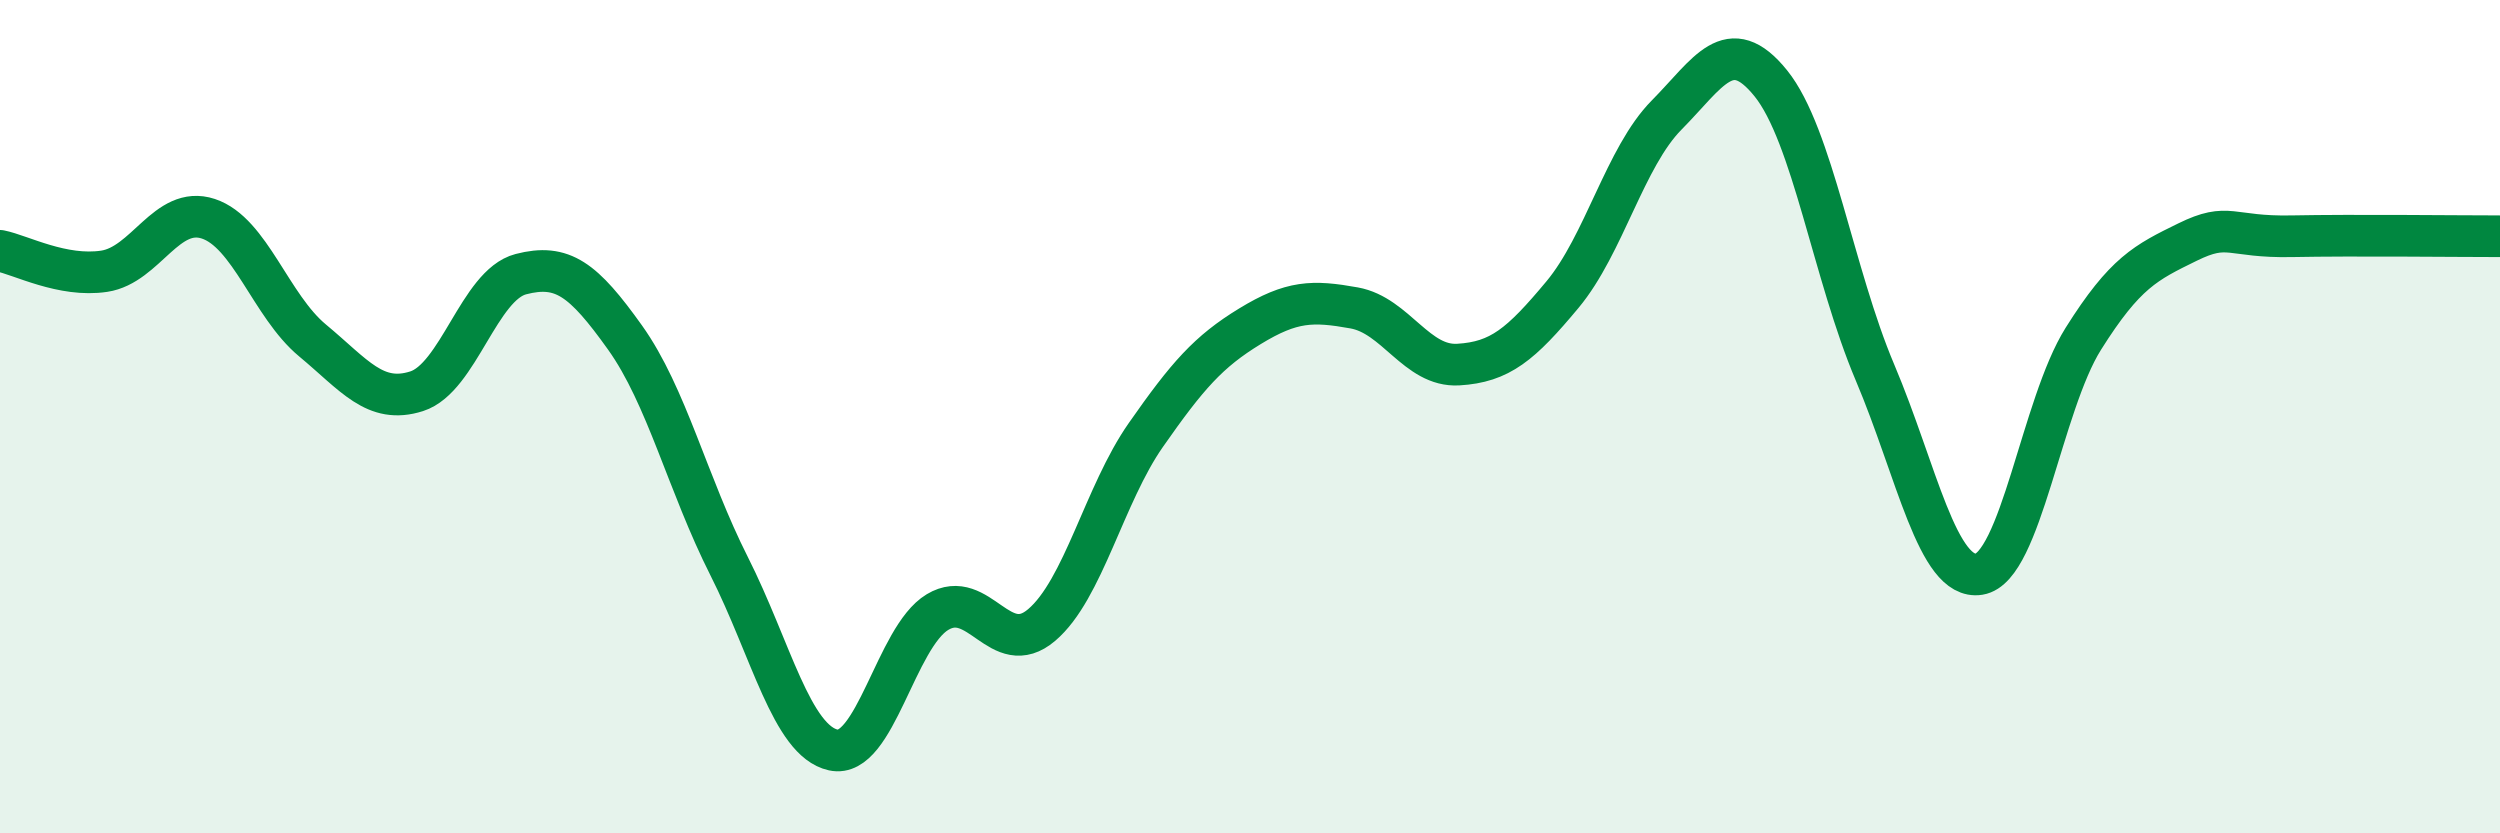
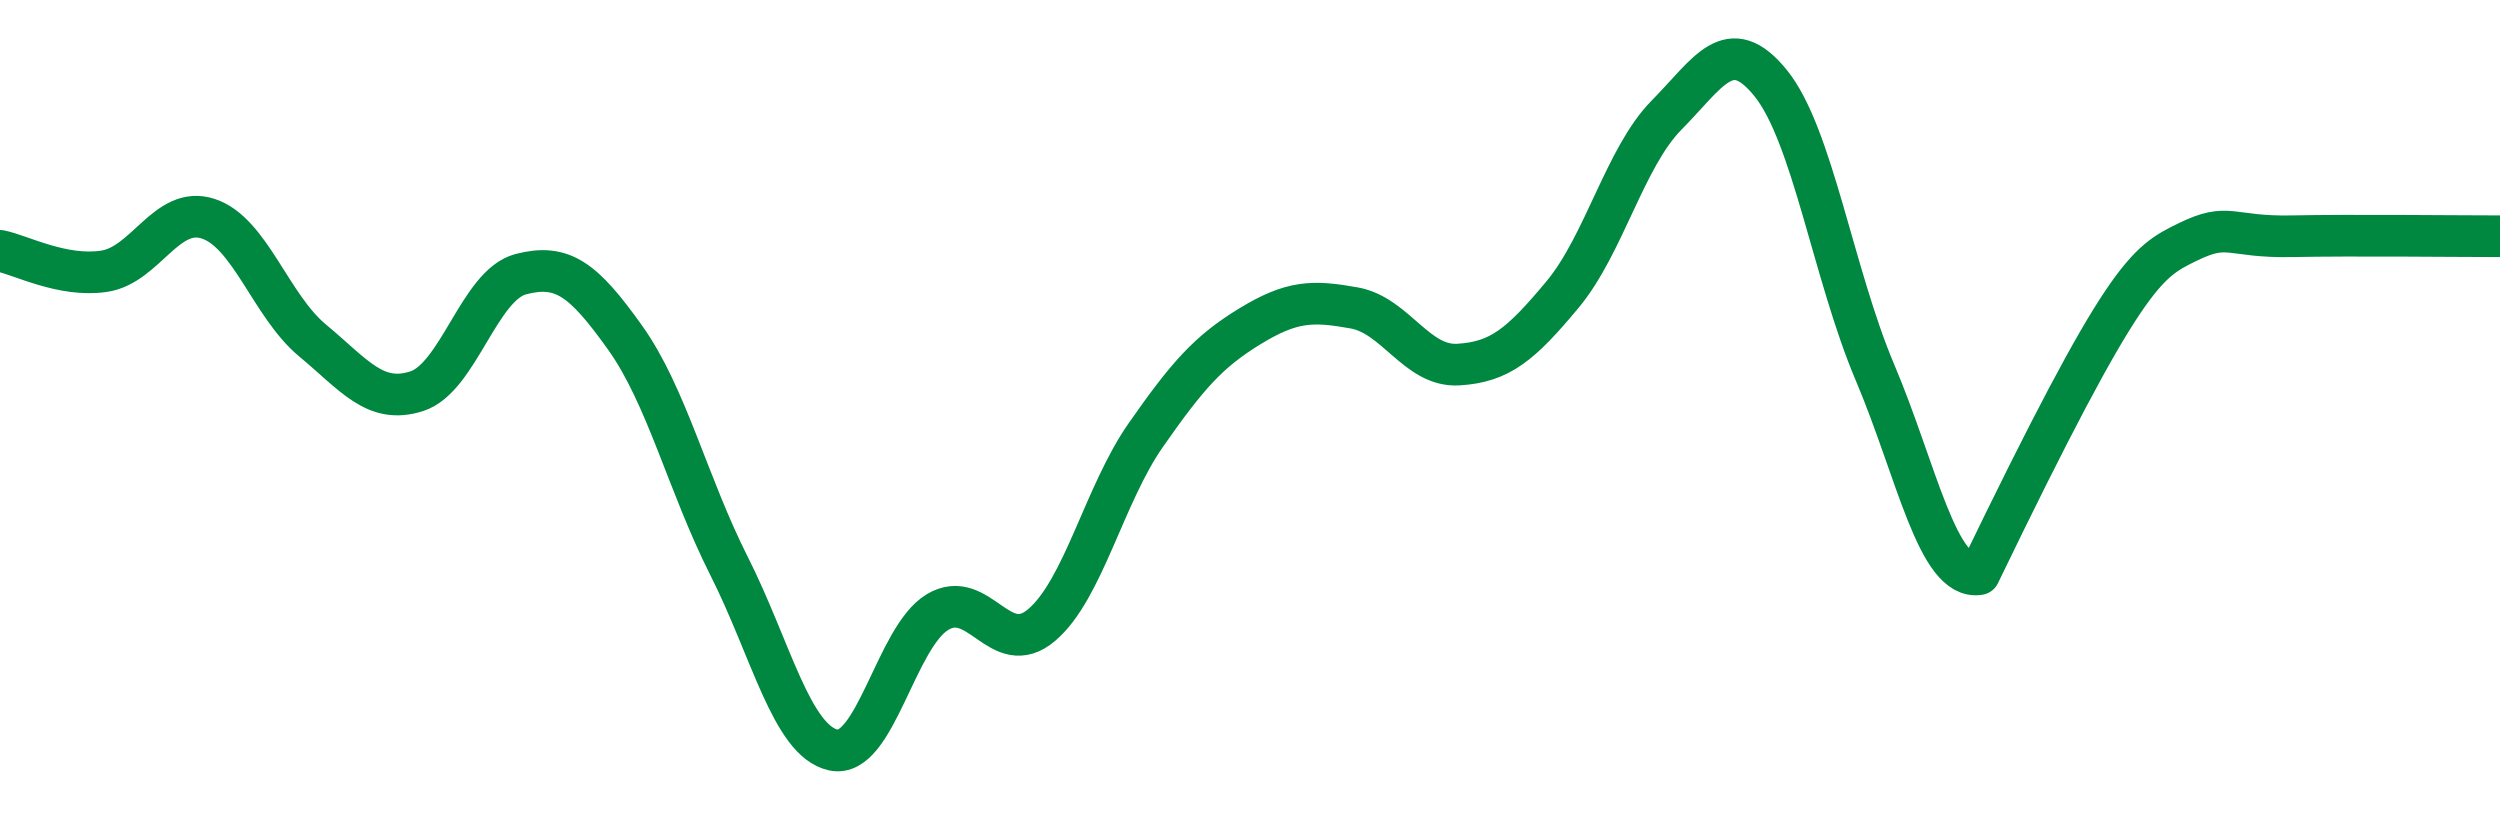
<svg xmlns="http://www.w3.org/2000/svg" width="60" height="20" viewBox="0 0 60 20">
-   <path d="M 0,6.02 C 0.5,6.12 1.5,6.66 2.5,6.51 C 3.5,6.36 4,4.92 5,5.25 C 6,5.58 6.5,7.34 7.5,8.17 C 8.5,9 9,9.71 10,9.39 C 11,9.07 11.5,6.84 12.5,6.58 C 13.5,6.32 14,6.7 15,8.1 C 16,9.5 16.5,11.61 17.5,13.59 C 18.5,15.57 19,17.78 20,18 C 21,18.22 21.5,15.29 22.5,14.69 C 23.5,14.09 24,15.85 25,15 C 26,14.15 26.5,11.87 27.5,10.44 C 28.5,9.01 29,8.44 30,7.83 C 31,7.22 31.5,7.21 32.5,7.39 C 33.5,7.57 34,8.81 35,8.75 C 36,8.69 36.5,8.27 37.5,7.07 C 38.5,5.87 39,3.77 40,2.76 C 41,1.75 41.5,0.76 42.5,2 C 43.5,3.24 44,6.58 45,8.94 C 46,11.3 46.5,13.94 47.5,13.78 C 48.5,13.62 49,9.72 50,8.13 C 51,6.54 51.5,6.3 52.5,5.81 C 53.5,5.32 53.5,5.7 55,5.67 C 56.5,5.64 59,5.67 60,5.67L60 20L0 20Z" fill="#008740" opacity="0.1" stroke-linecap="round" stroke-linejoin="round" />
-   <path d="M 0,6.02 C 0.5,6.12 1.5,6.66 2.5,6.51 C 3.5,6.36 4,4.92 5,5.25 C 6,5.58 6.5,7.34 7.5,8.17 C 8.5,9 9,9.71 10,9.39 C 11,9.07 11.5,6.84 12.5,6.58 C 13.5,6.32 14,6.7 15,8.1 C 16,9.5 16.5,11.61 17.5,13.59 C 18.5,15.57 19,17.78 20,18 C 21,18.22 21.5,15.29 22.5,14.69 C 23.5,14.09 24,15.85 25,15 C 26,14.15 26.5,11.87 27.5,10.44 C 28.5,9.01 29,8.44 30,7.83 C 31,7.22 31.5,7.21 32.5,7.39 C 33.5,7.57 34,8.81 35,8.75 C 36,8.69 36.5,8.27 37.5,7.07 C 38.5,5.87 39,3.77 40,2.76 C 41,1.75 41.5,0.76 42.5,2 C 43.5,3.24 44,6.58 45,8.94 C 46,11.3 46.5,13.94 47.5,13.78 C 48.5,13.62 49,9.72 50,8.13 C 51,6.54 51.5,6.3 52.5,5.81 C 53.5,5.32 53.5,5.7 55,5.67 C 56.5,5.64 59,5.67 60,5.67" stroke="#008740" stroke-width="1" fill="none" stroke-linecap="round" stroke-linejoin="round" />
+   <path d="M 0,6.02 C 0.5,6.12 1.5,6.66 2.5,6.51 C 3.5,6.36 4,4.92 5,5.25 C 6,5.58 6.5,7.34 7.5,8.17 C 8.5,9 9,9.71 10,9.39 C 11,9.07 11.5,6.84 12.5,6.58 C 13.5,6.32 14,6.7 15,8.1 C 16,9.5 16.5,11.61 17.5,13.59 C 18.5,15.57 19,17.78 20,18 C 21,18.22 21.5,15.29 22.5,14.69 C 23.5,14.09 24,15.85 25,15 C 26,14.15 26.5,11.87 27.5,10.44 C 28.5,9.01 29,8.44 30,7.83 C 31,7.22 31.5,7.21 32.5,7.39 C 33.5,7.57 34,8.81 35,8.75 C 36,8.69 36.5,8.27 37.5,7.07 C 38.5,5.87 39,3.77 40,2.76 C 41,1.75 41.5,0.76 42.5,2 C 43.5,3.24 44,6.58 45,8.94 C 46,11.3 46.5,13.94 47.5,13.78 C 51,6.54 51.5,6.3 52.5,5.81 C 53.5,5.32 53.5,5.7 55,5.67 C 56.5,5.64 59,5.67 60,5.67" stroke="#008740" stroke-width="1" fill="none" stroke-linecap="round" stroke-linejoin="round" />
</svg>